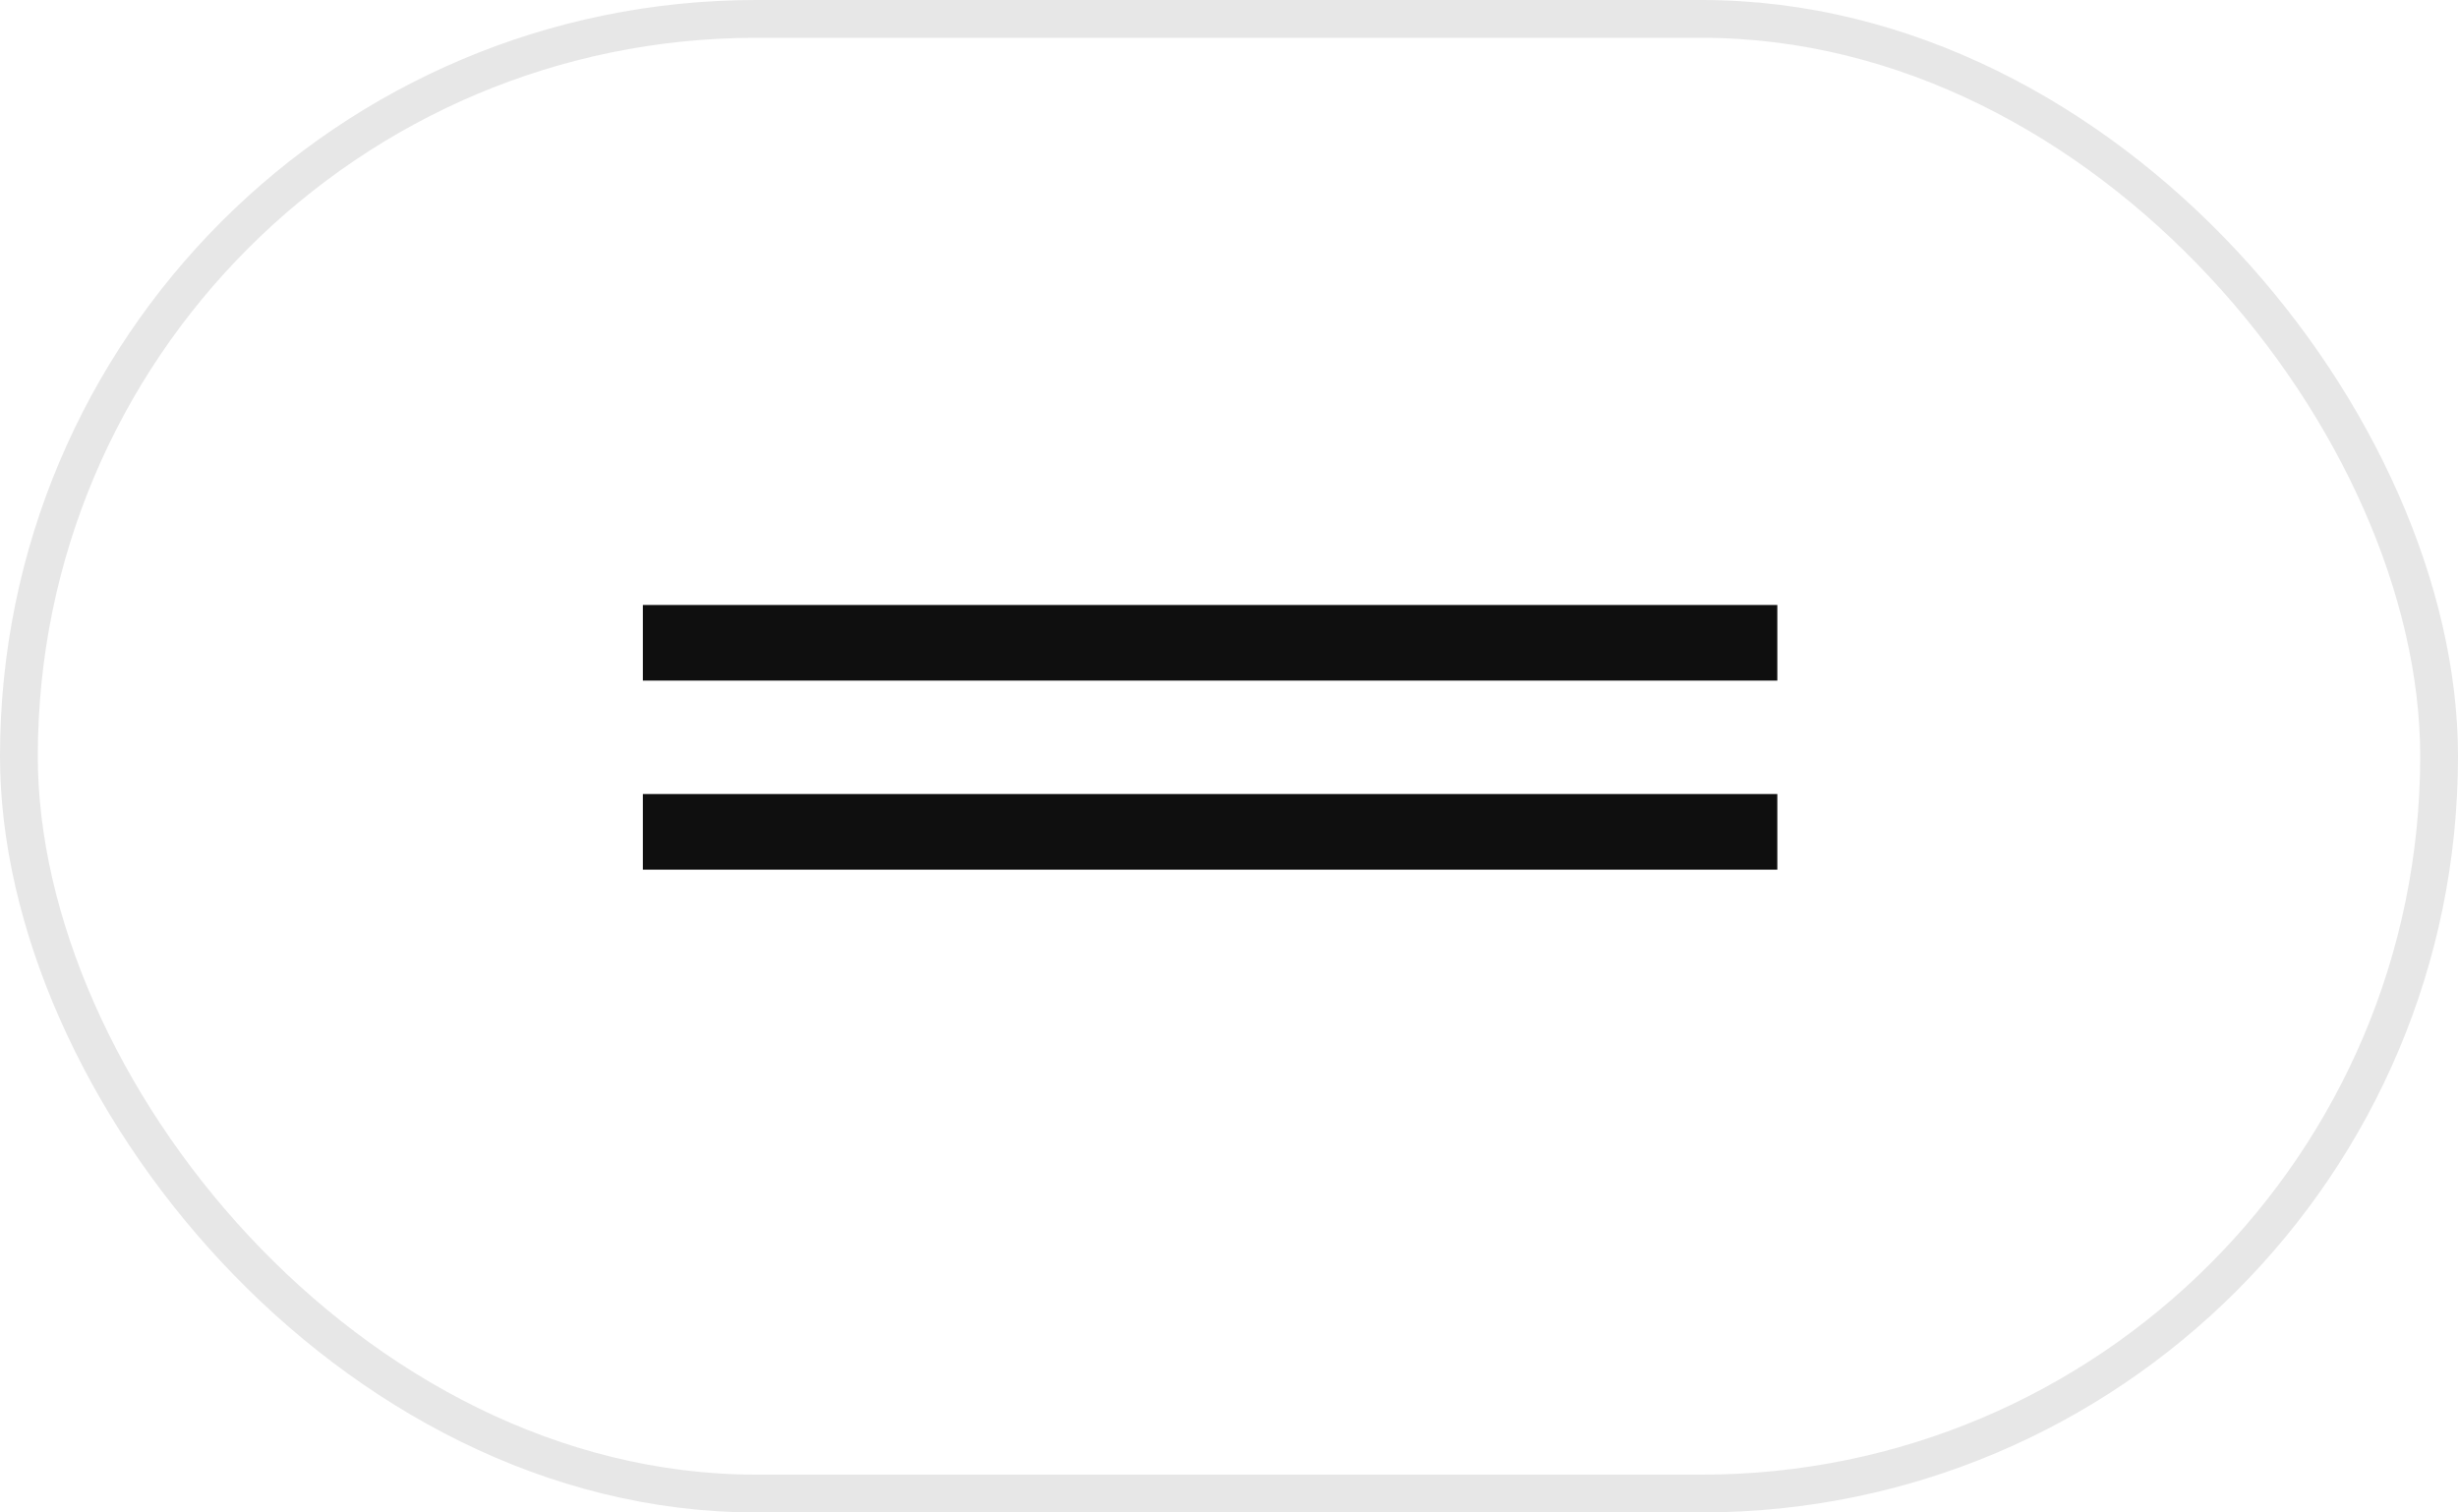
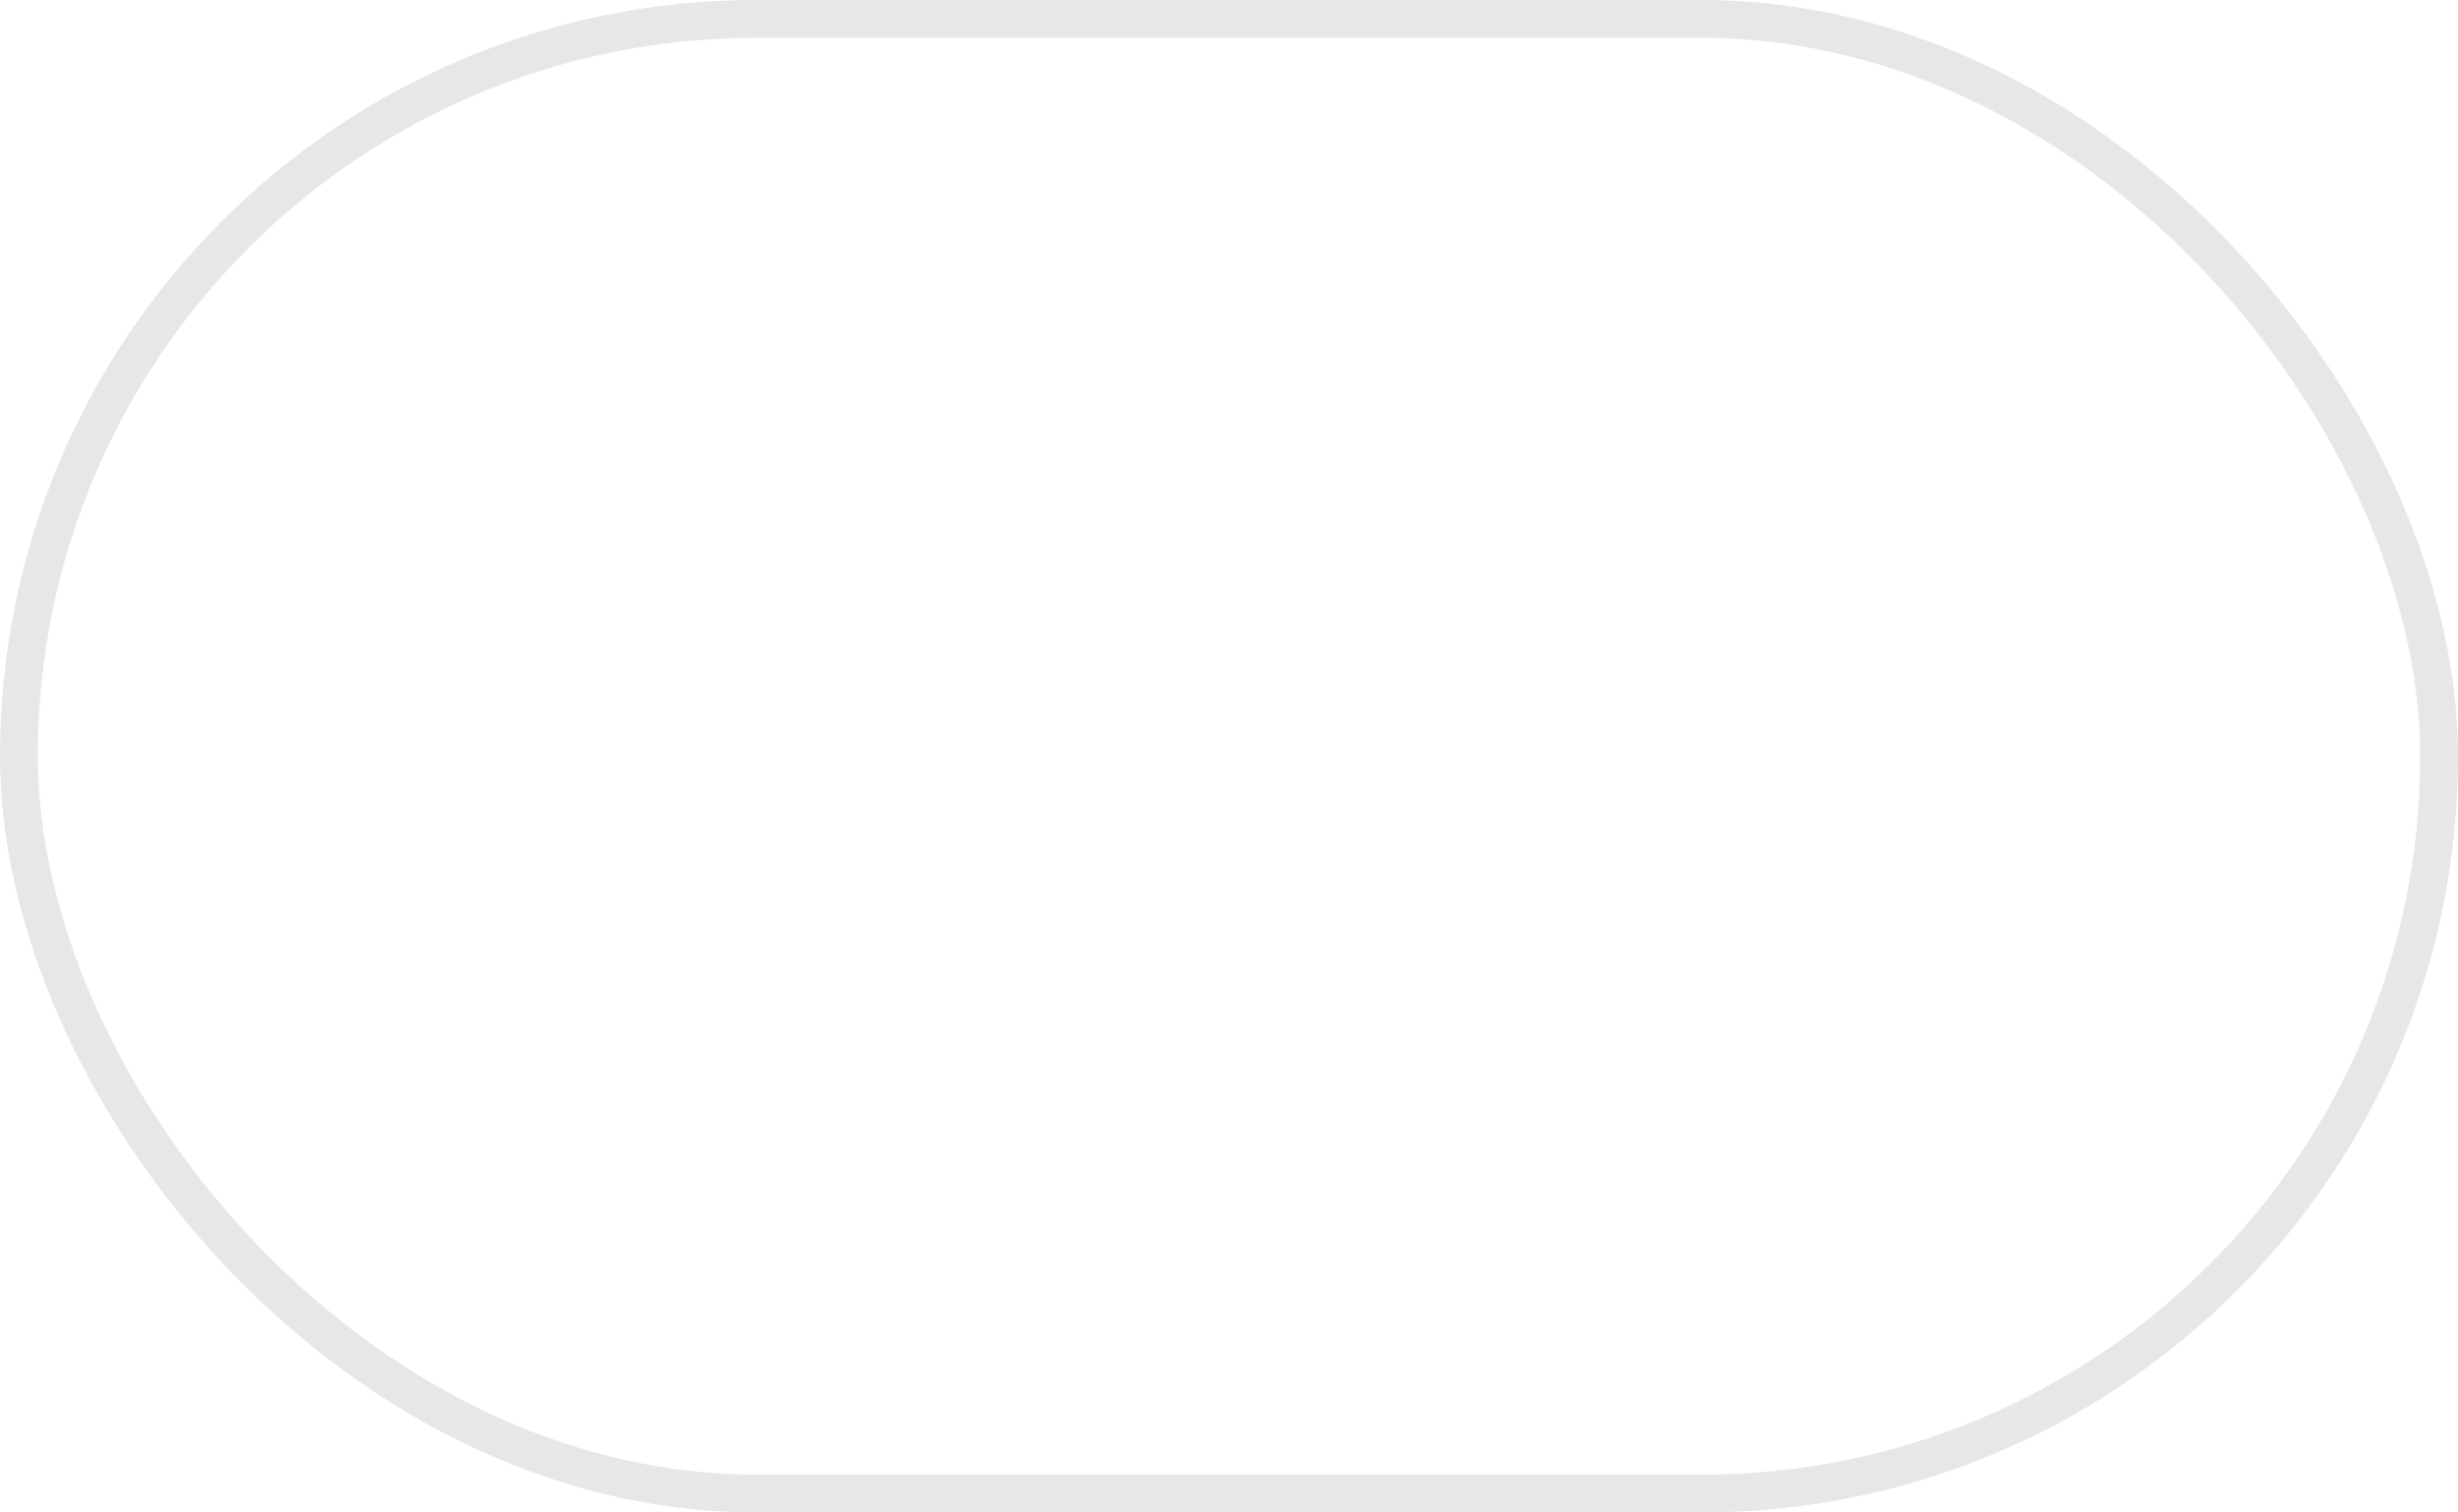
<svg xmlns="http://www.w3.org/2000/svg" width="65" height="40" viewBox="0 0 65 40" fill="none">
  <rect x="0.5" y="0.5" width="64" height="39" rx="19.5" stroke="#0F0F0F" stroke-opacity="0.1" />
-   <path fill-rule="evenodd" clip-rule="evenodd" d="M47 16H17V18H47V16ZM47 21H17V23H47V21Z" fill="#0F0F0F" />
</svg>